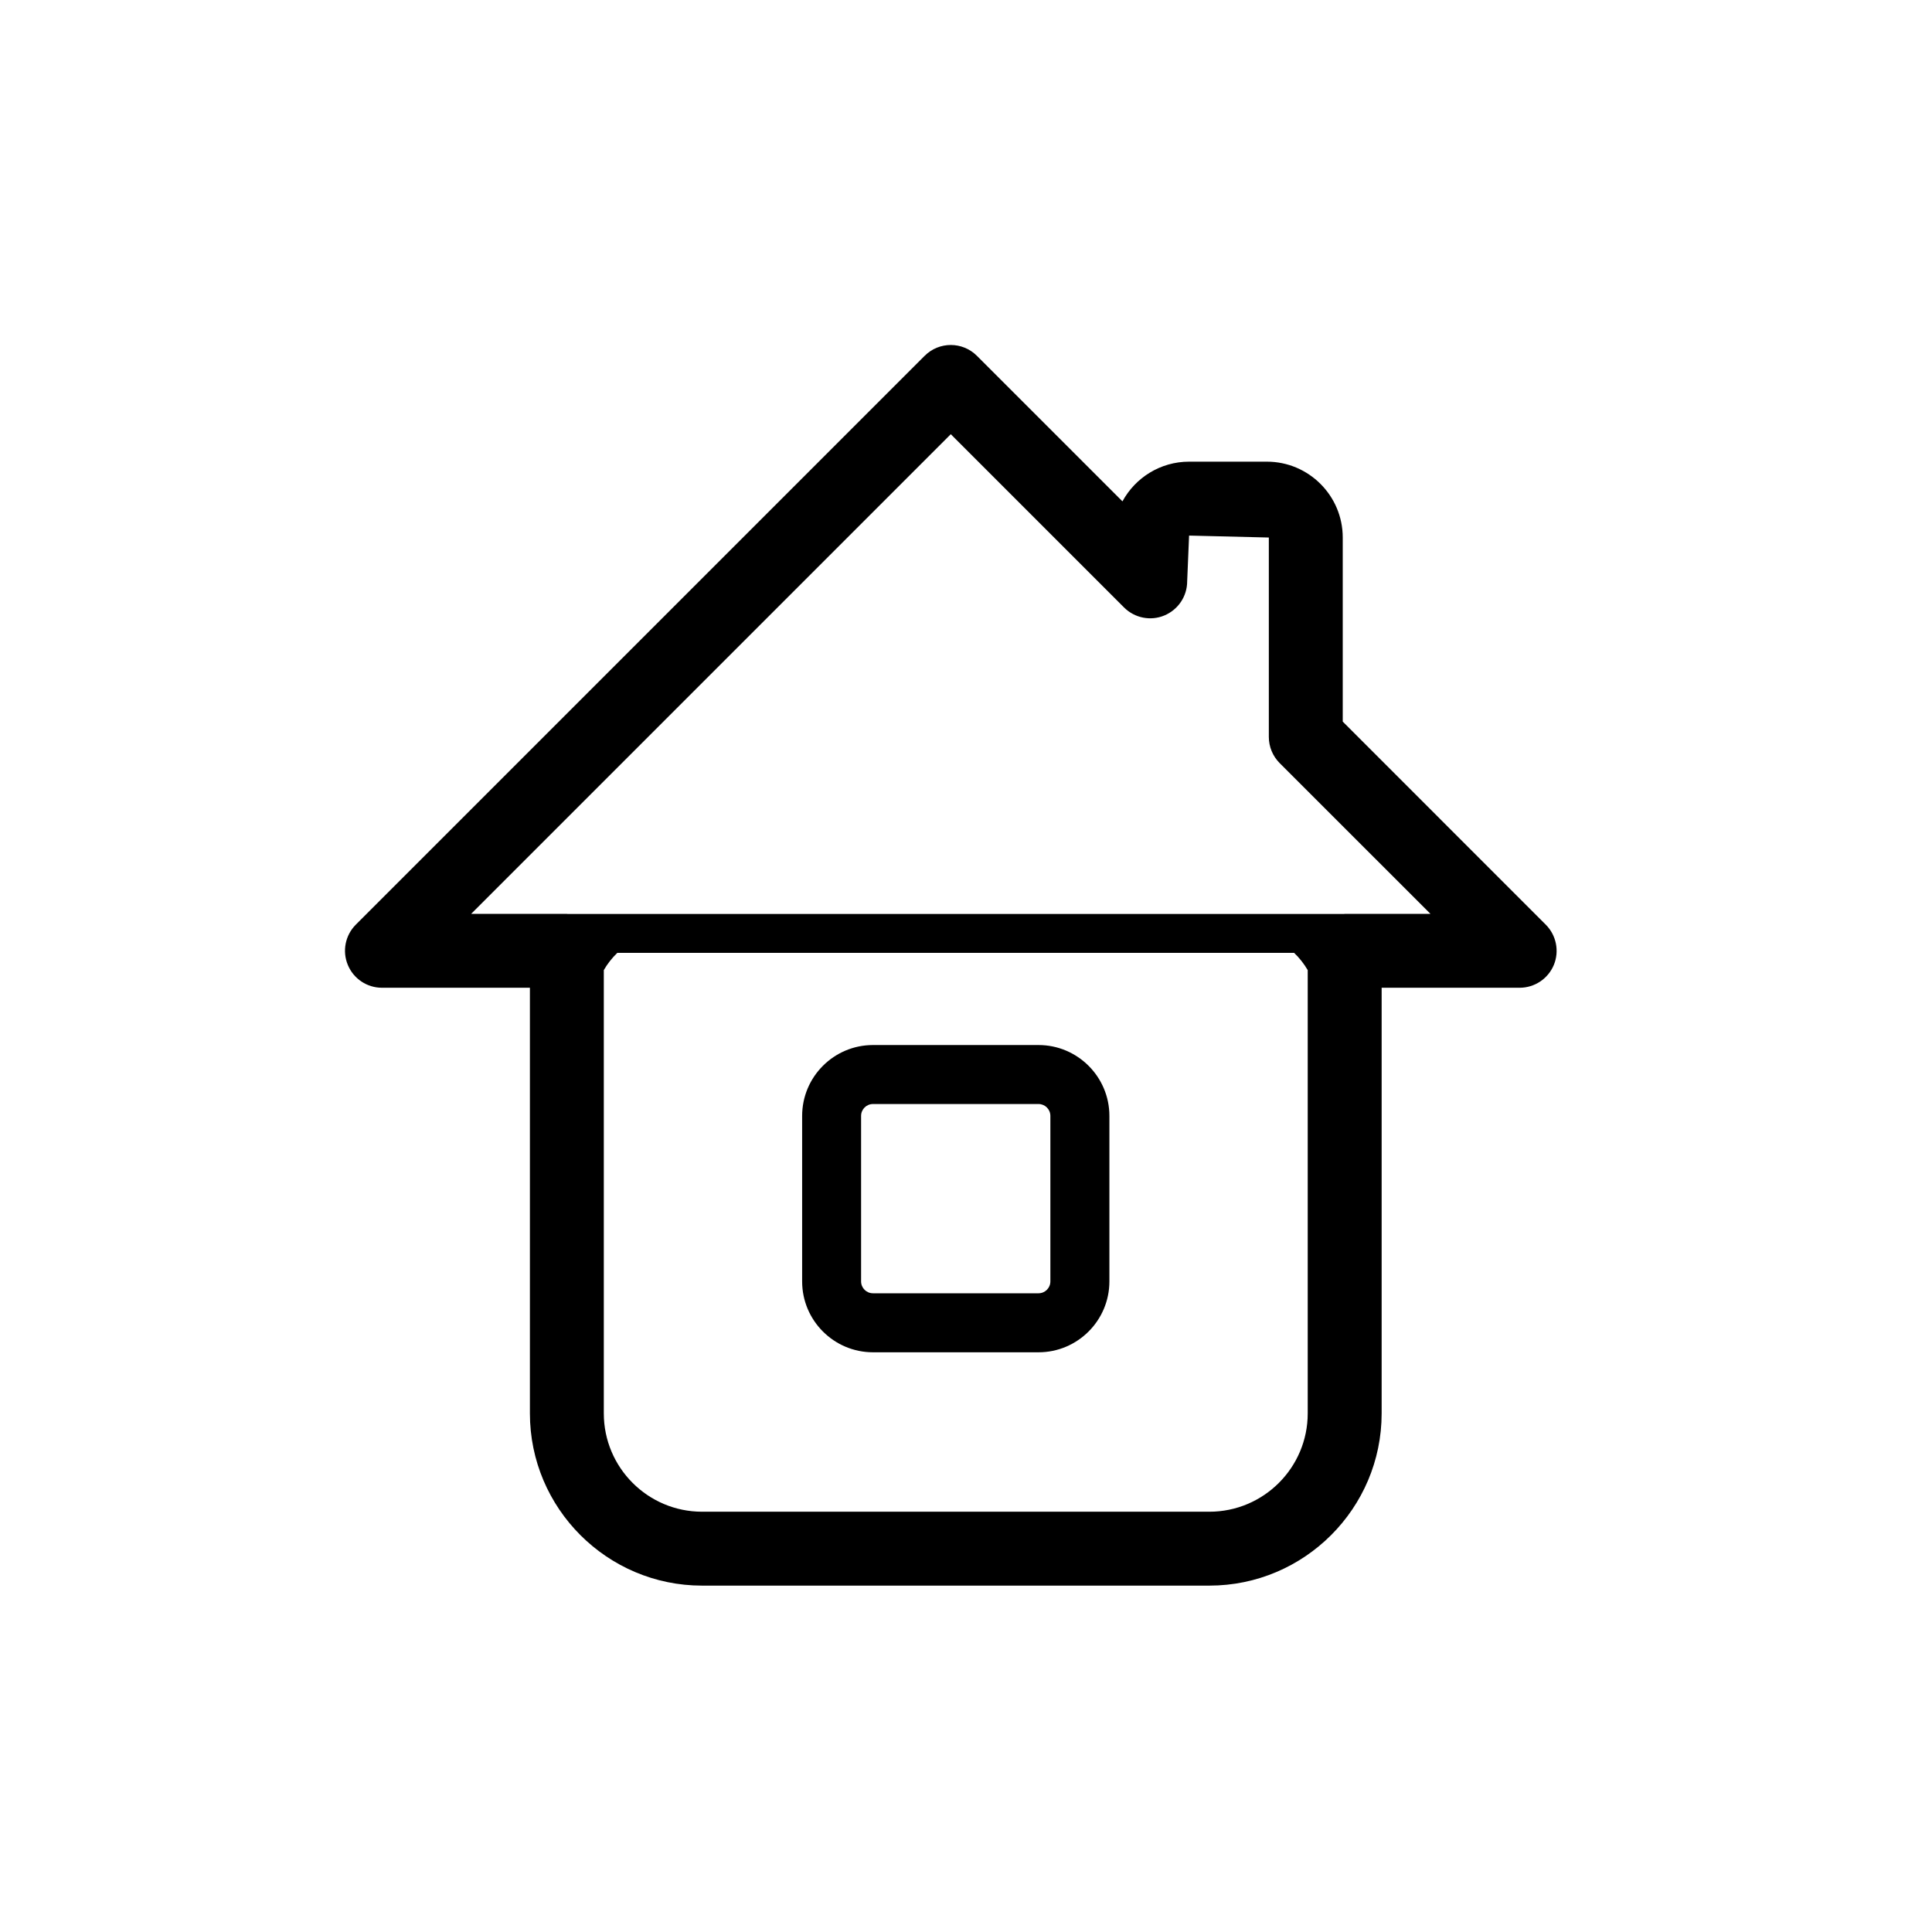
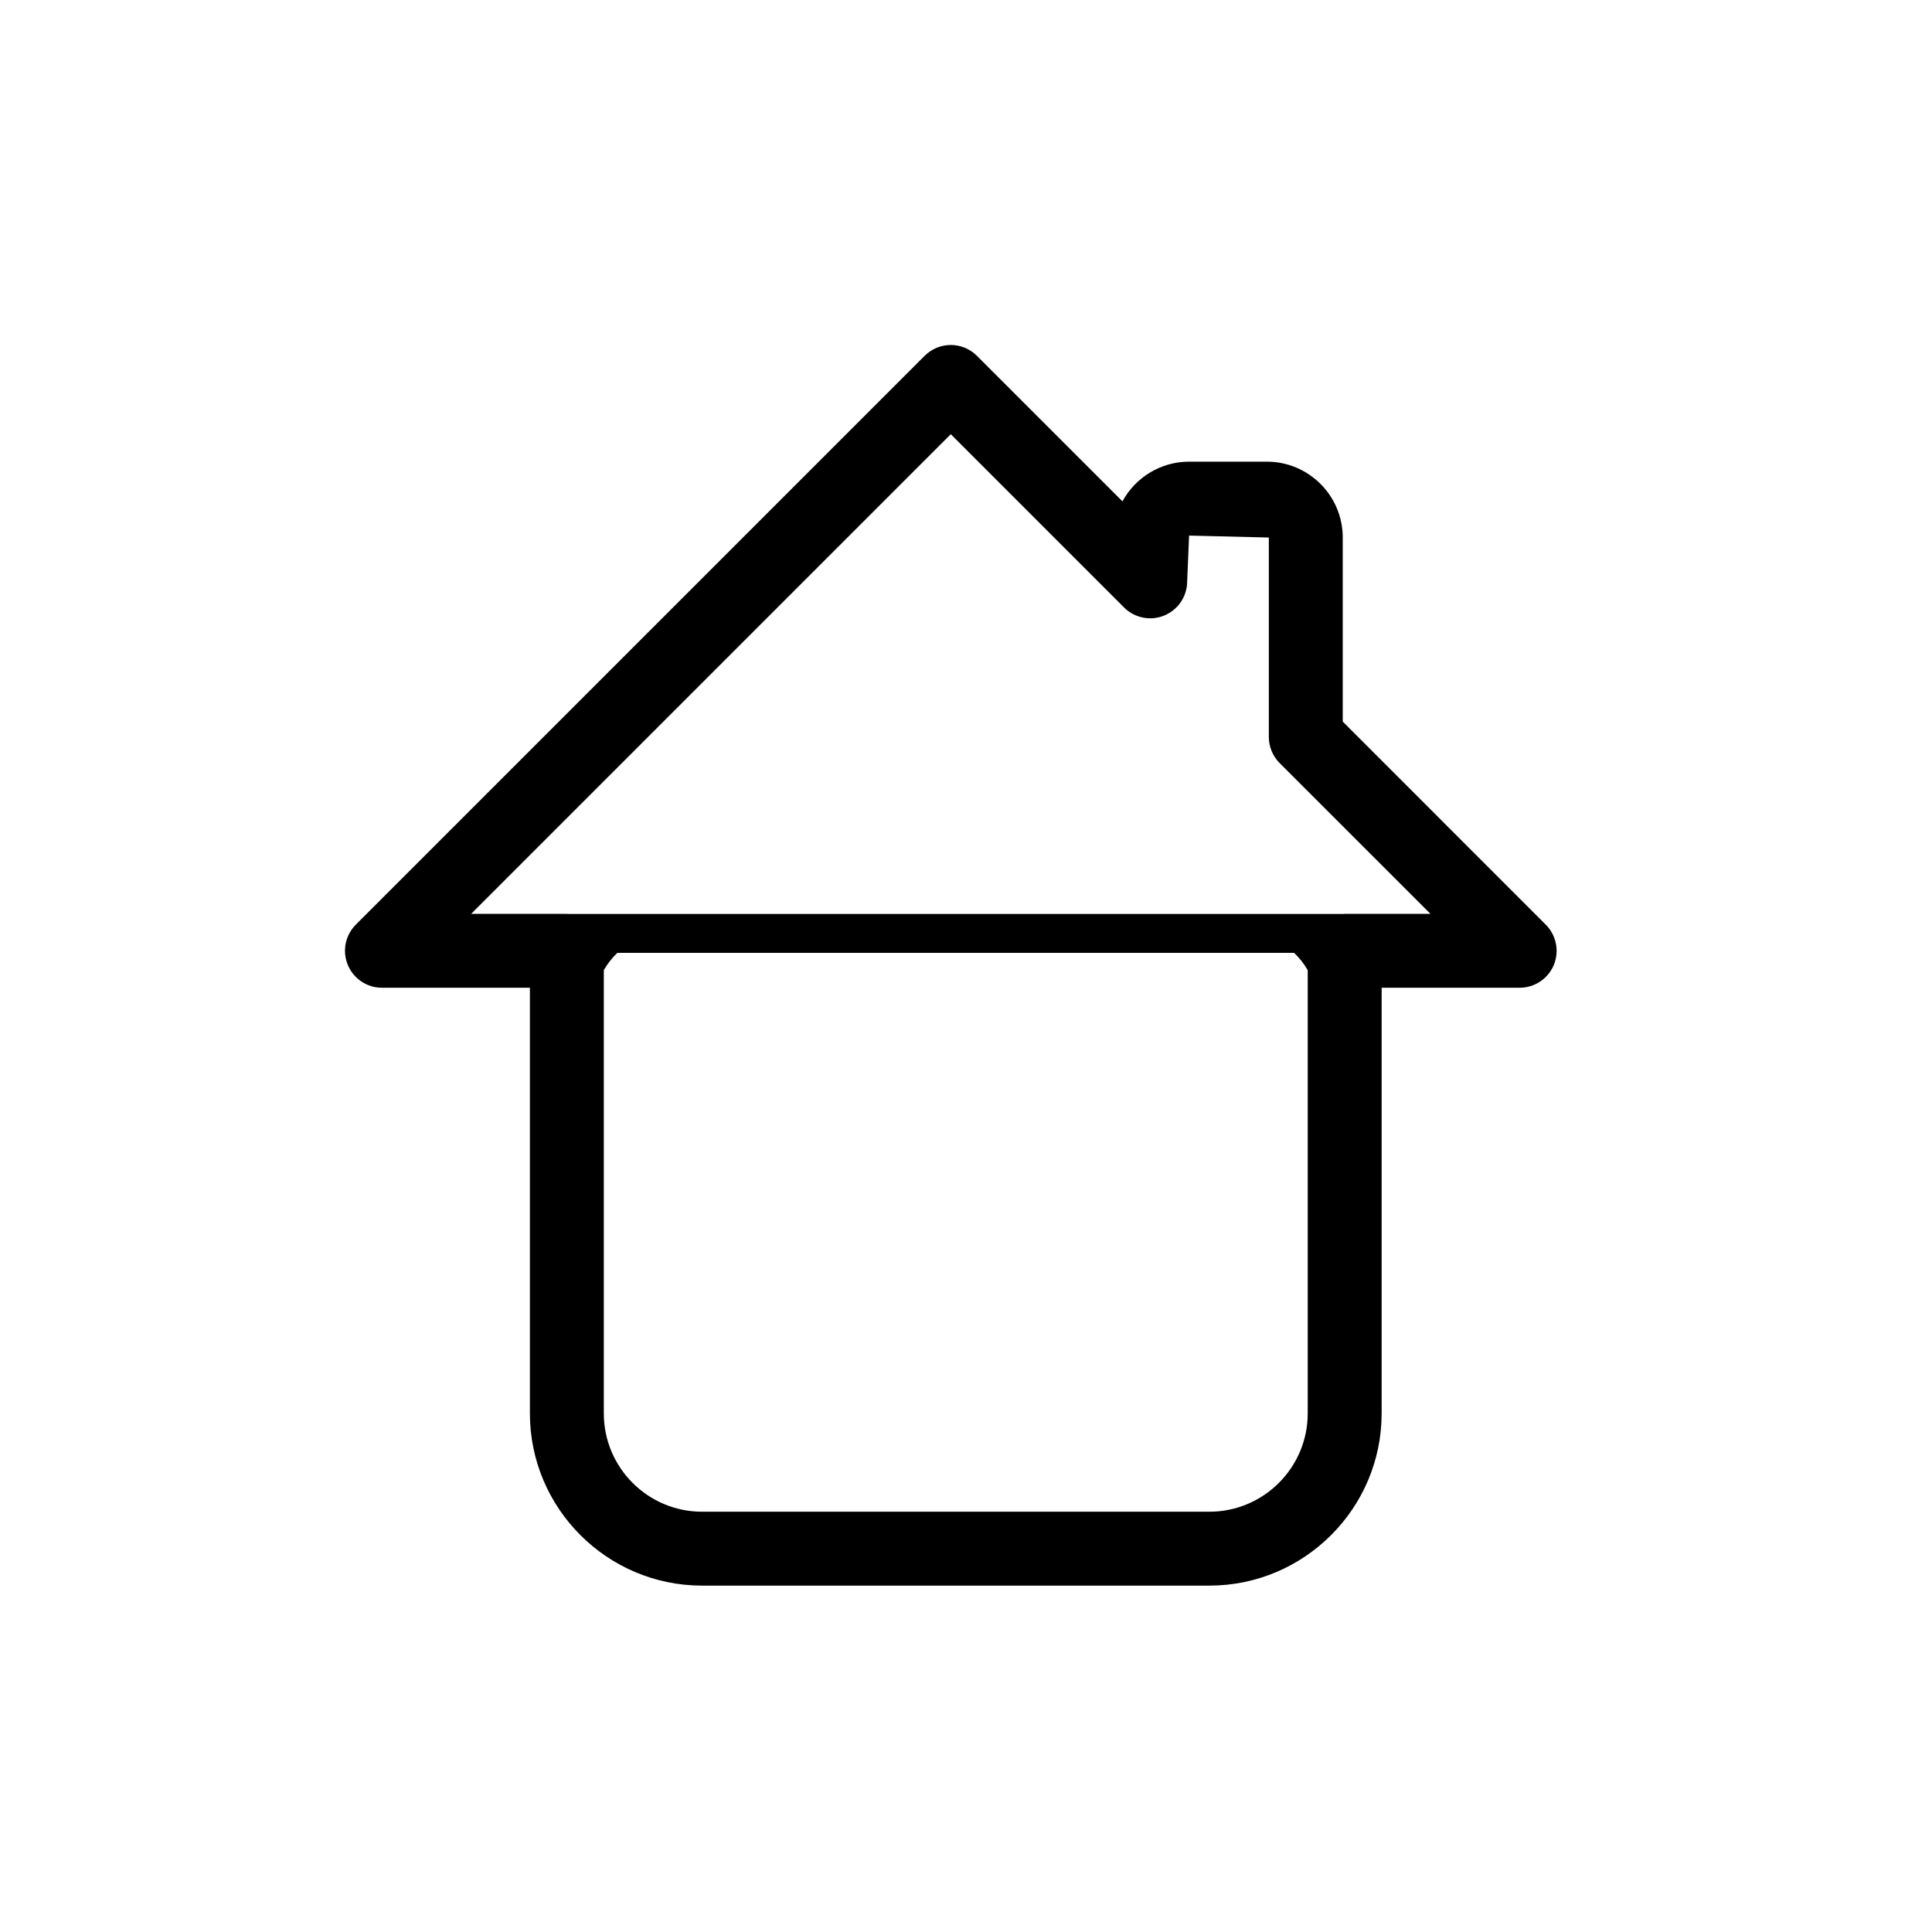
<svg xmlns="http://www.w3.org/2000/svg" version="1.1" x="0px" y="0px" viewBox="-20 -20 140 140" xml:space="preserve" data-icon="true" fill="#000000">
  <g>
    <g>
      <path fill="#000000" d="M92.013,47.005L77.3,32.29V18.95c0-3.03-2.466-5.496-5.499-5.496h-5.636c-2.081,0-3.897,1.164-4.828,2.876    L50.791,5.784c-1.046-1.046-2.741-1.046-3.787,0L5.783,47.005c-0.766,0.766-0.994,1.919-0.578,2.918    c0.413,1.001,1.39,1.653,2.472,1.653h10.722V82.42c0,6.88,5.598,12.48,12.479,12.48h36.757c6.881,0,12.484-5.601,12.484-12.48    V51.576h10.001c1.084,0,2.059-0.652,2.477-1.653C93.009,48.924,92.777,47.771,92.013,47.005z M67.634,89.545H30.877    c-3.93,0-7.123-3.195-7.123-7.125V50.297c0.265-0.457,0.59-0.875,0.98-1.25h49.043c0.391,0.375,0.715,0.793,0.985,1.25V82.42    C74.763,86.35,71.564,89.545,67.634,89.545z M77.438,46.221c-0.011,0-0.027,0.009-0.039,0.009h-56.28    c-0.017,0-0.027-0.009-0.044-0.009h-6.933l34.756-34.757L61.453,24.02c0.771,0.768,1.927,0.996,2.917,0.581    c1.002-0.416,1.657-1.393,1.657-2.475l0.138-3.316l5.779,0.141v14.448c0,0.71,0.28,1.39,0.781,1.894l10.932,10.929H77.438z" />
    </g>
    <g>
-       <path fill="#000000" d="M55.255,55.727H43.262c-2.835,0-5.136,2.304-5.136,5.136v11.993c0,2.832,2.301,5.136,5.136,5.136h11.993    c2.829,0,5.136-2.304,5.136-5.136V60.862C60.391,58.03,58.084,55.727,55.255,55.727z M56.114,72.855    c0,0.477-0.386,0.861-0.859,0.861H43.262c-0.479,0-0.864-0.385-0.864-0.861V60.862c0-0.477,0.385-0.861,0.864-0.861h11.993    c0.474,0,0.859,0.385,0.859,0.861V72.855z" />
-     </g>
+       </g>
  </g>
</svg>